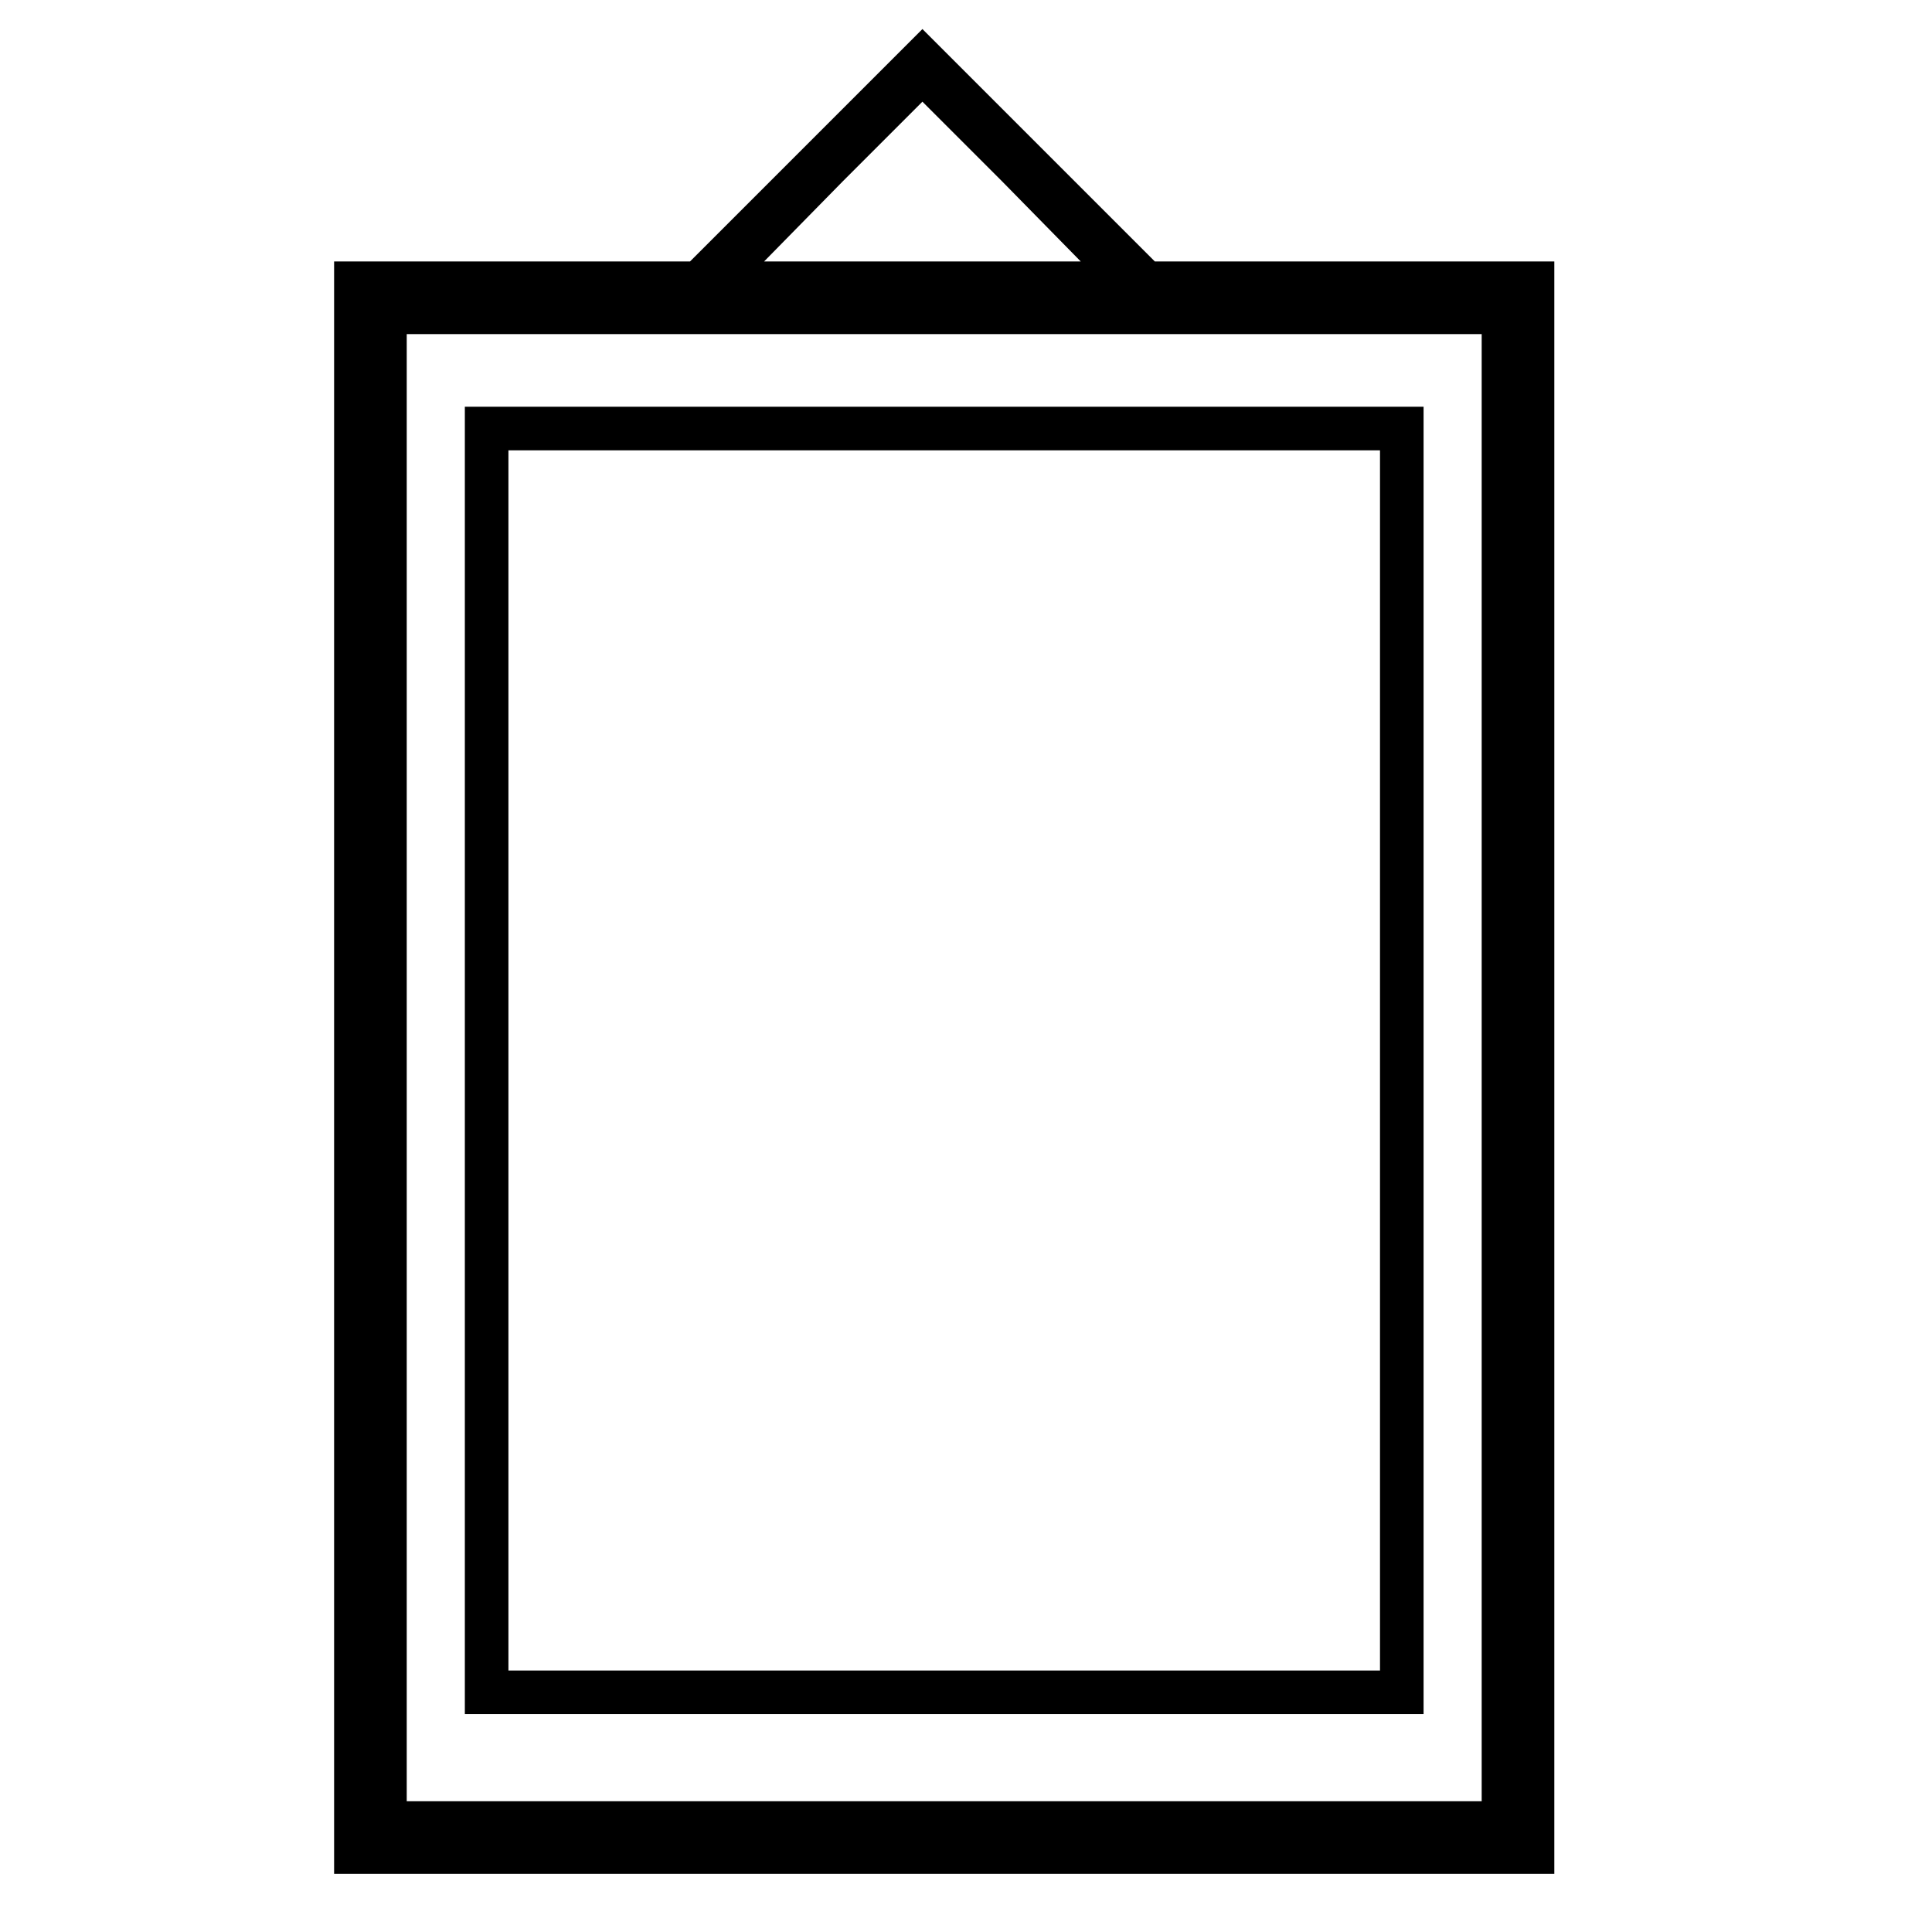
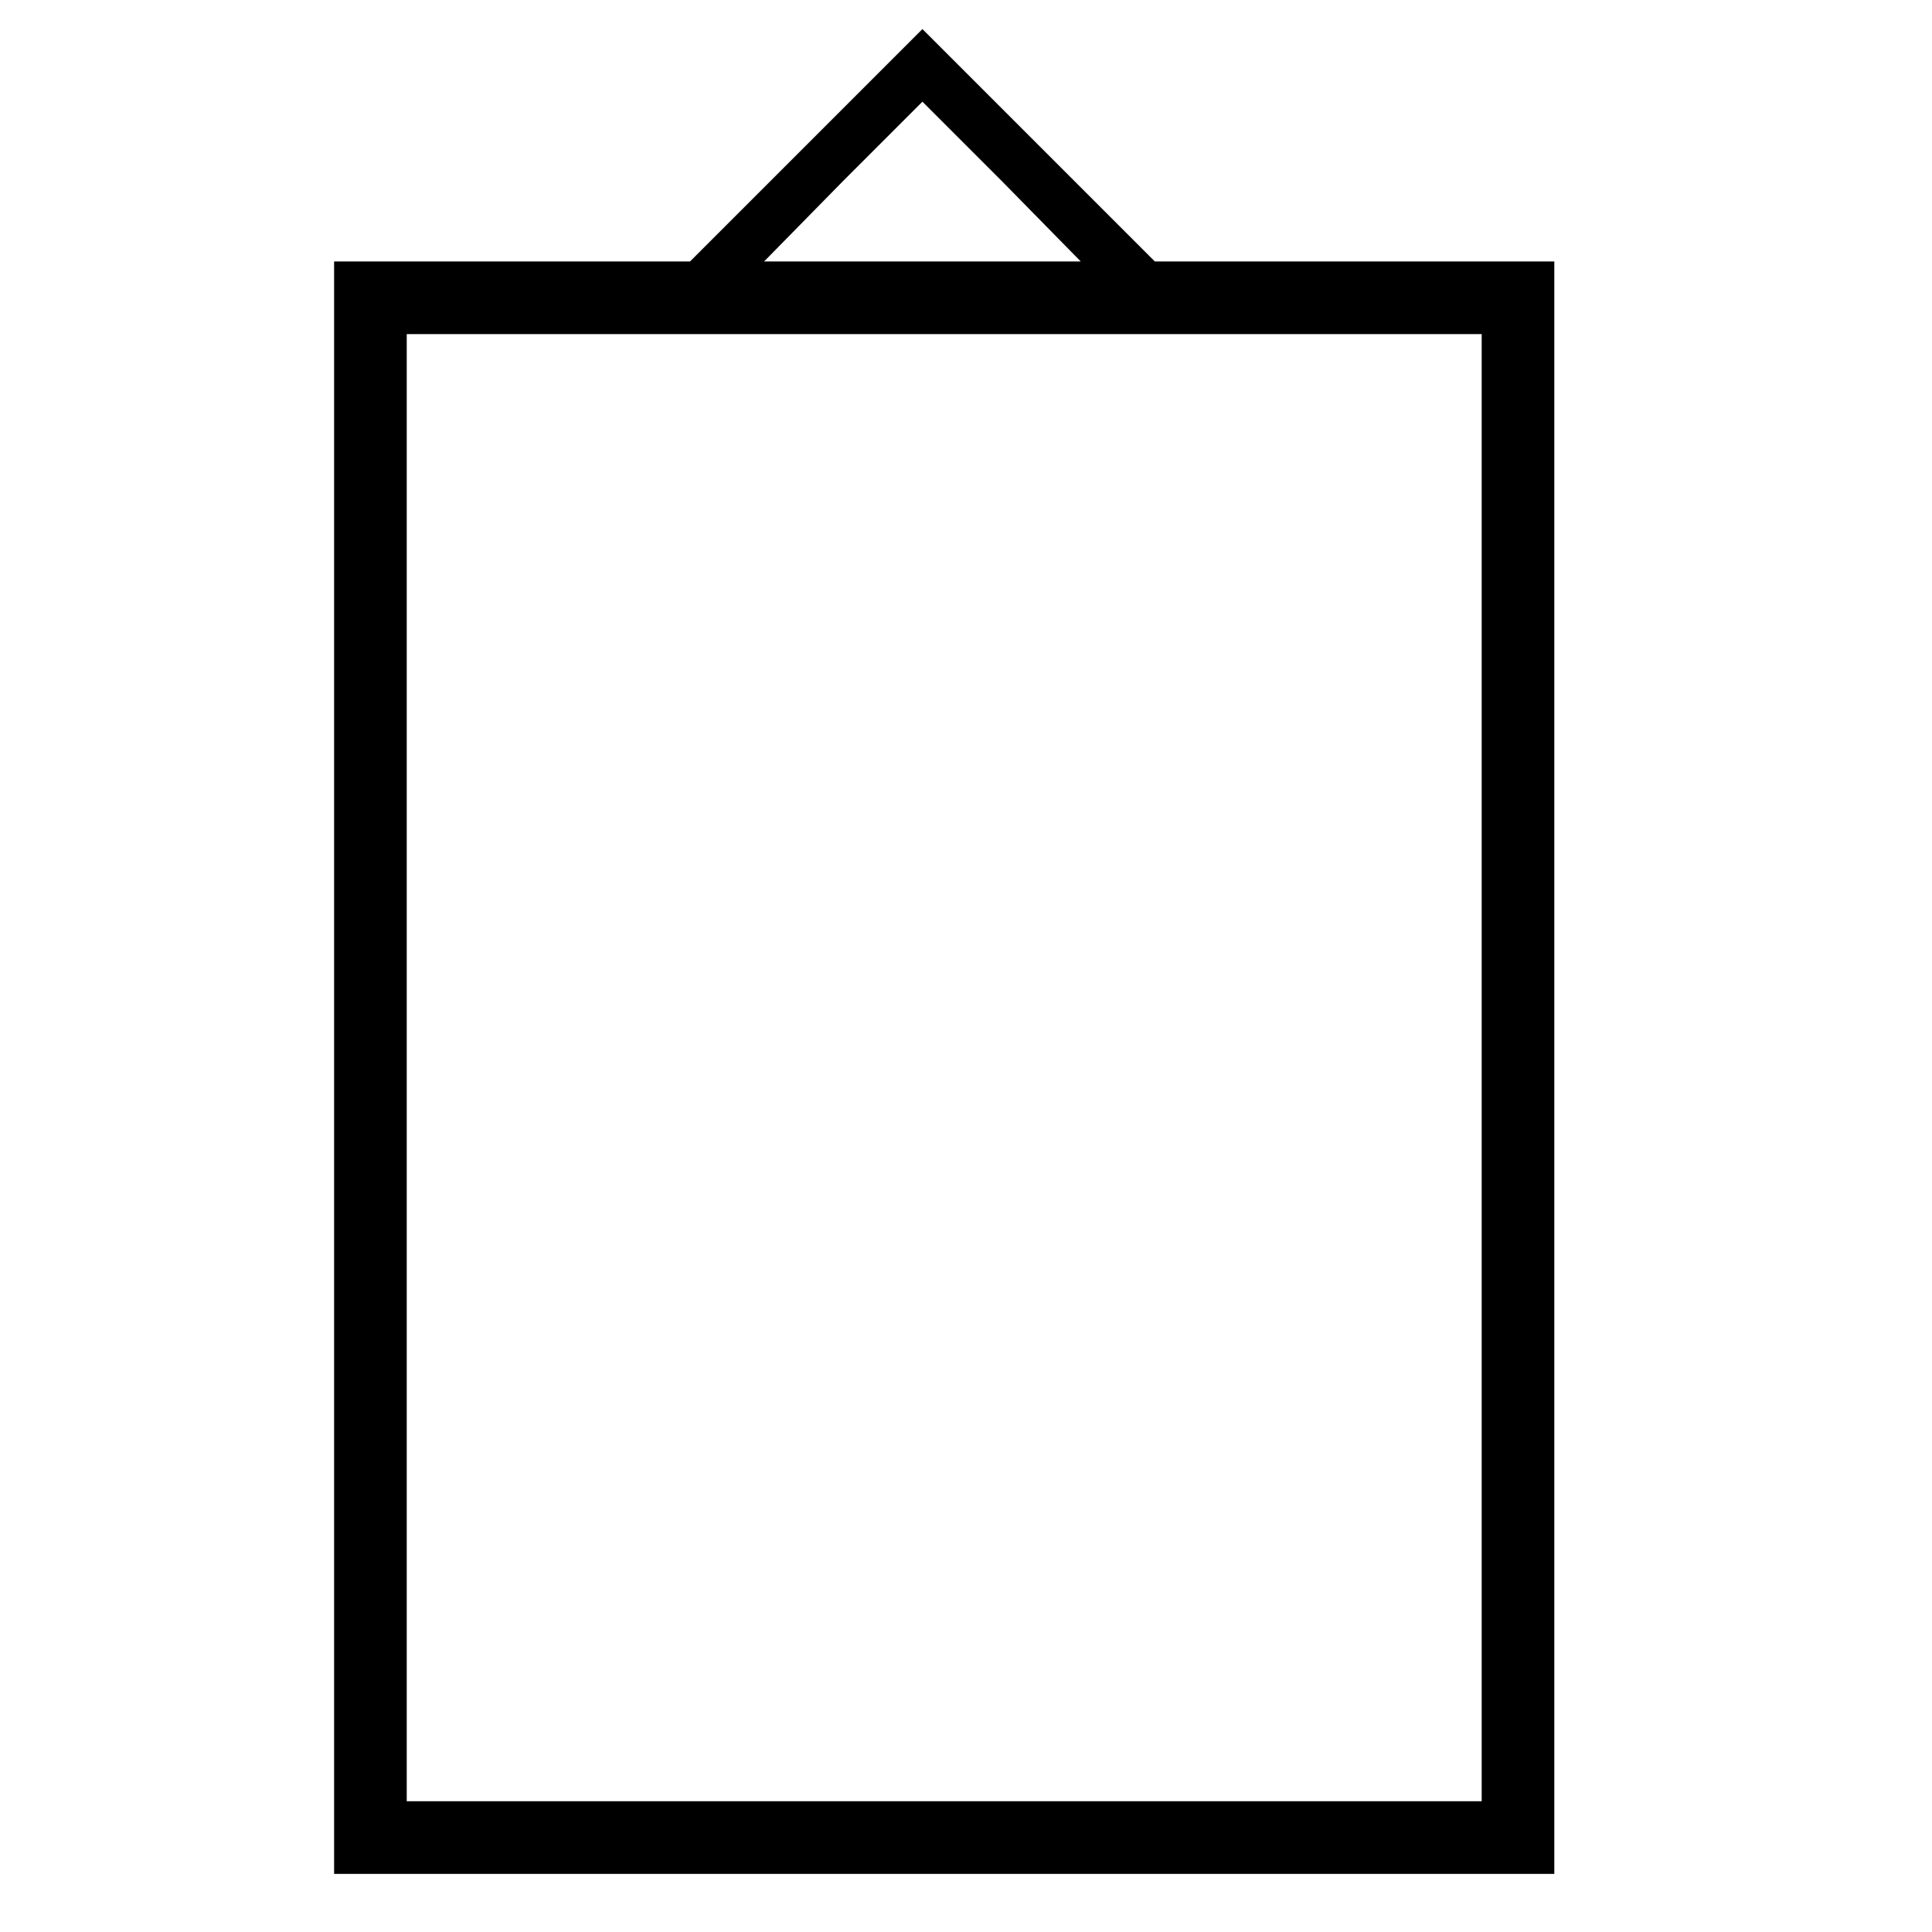
<svg xmlns="http://www.w3.org/2000/svg" version="1.0" width="133pt" height="133pt" viewBox="0 0 133 133" preserveAspectRatio="xMidYMid meet">
  <g transform="translate(0,133) scale(0.1,-0.1)" fill="#000000" stroke="none">
    <path d="M555 1230 l-80 -80 -122 0 -123 0 0 -555 0 -555 420 0 420 0 0 555 0 555 -137 0 -138 0 -80 80 -80 80 -80 -80z m135 -25 l54 -55 -109 0 -109 0 54 55 c30 30 55 55 55 55 0 0 25 -25 55 -55z m330 -610 l0 -505 -370 0 -370 0 0 505 0 505 370 0 370 0 0 -505z" />
-     <path d="M320 600 l0 -450 330 0 330 0 0 450 0 450 -330 0 -330 0 0 -450z m630 0 l0 -420 -300 0 -300 0 0 420 0 420 300 0 300 0 0 -420z" />
  </g>
</svg>